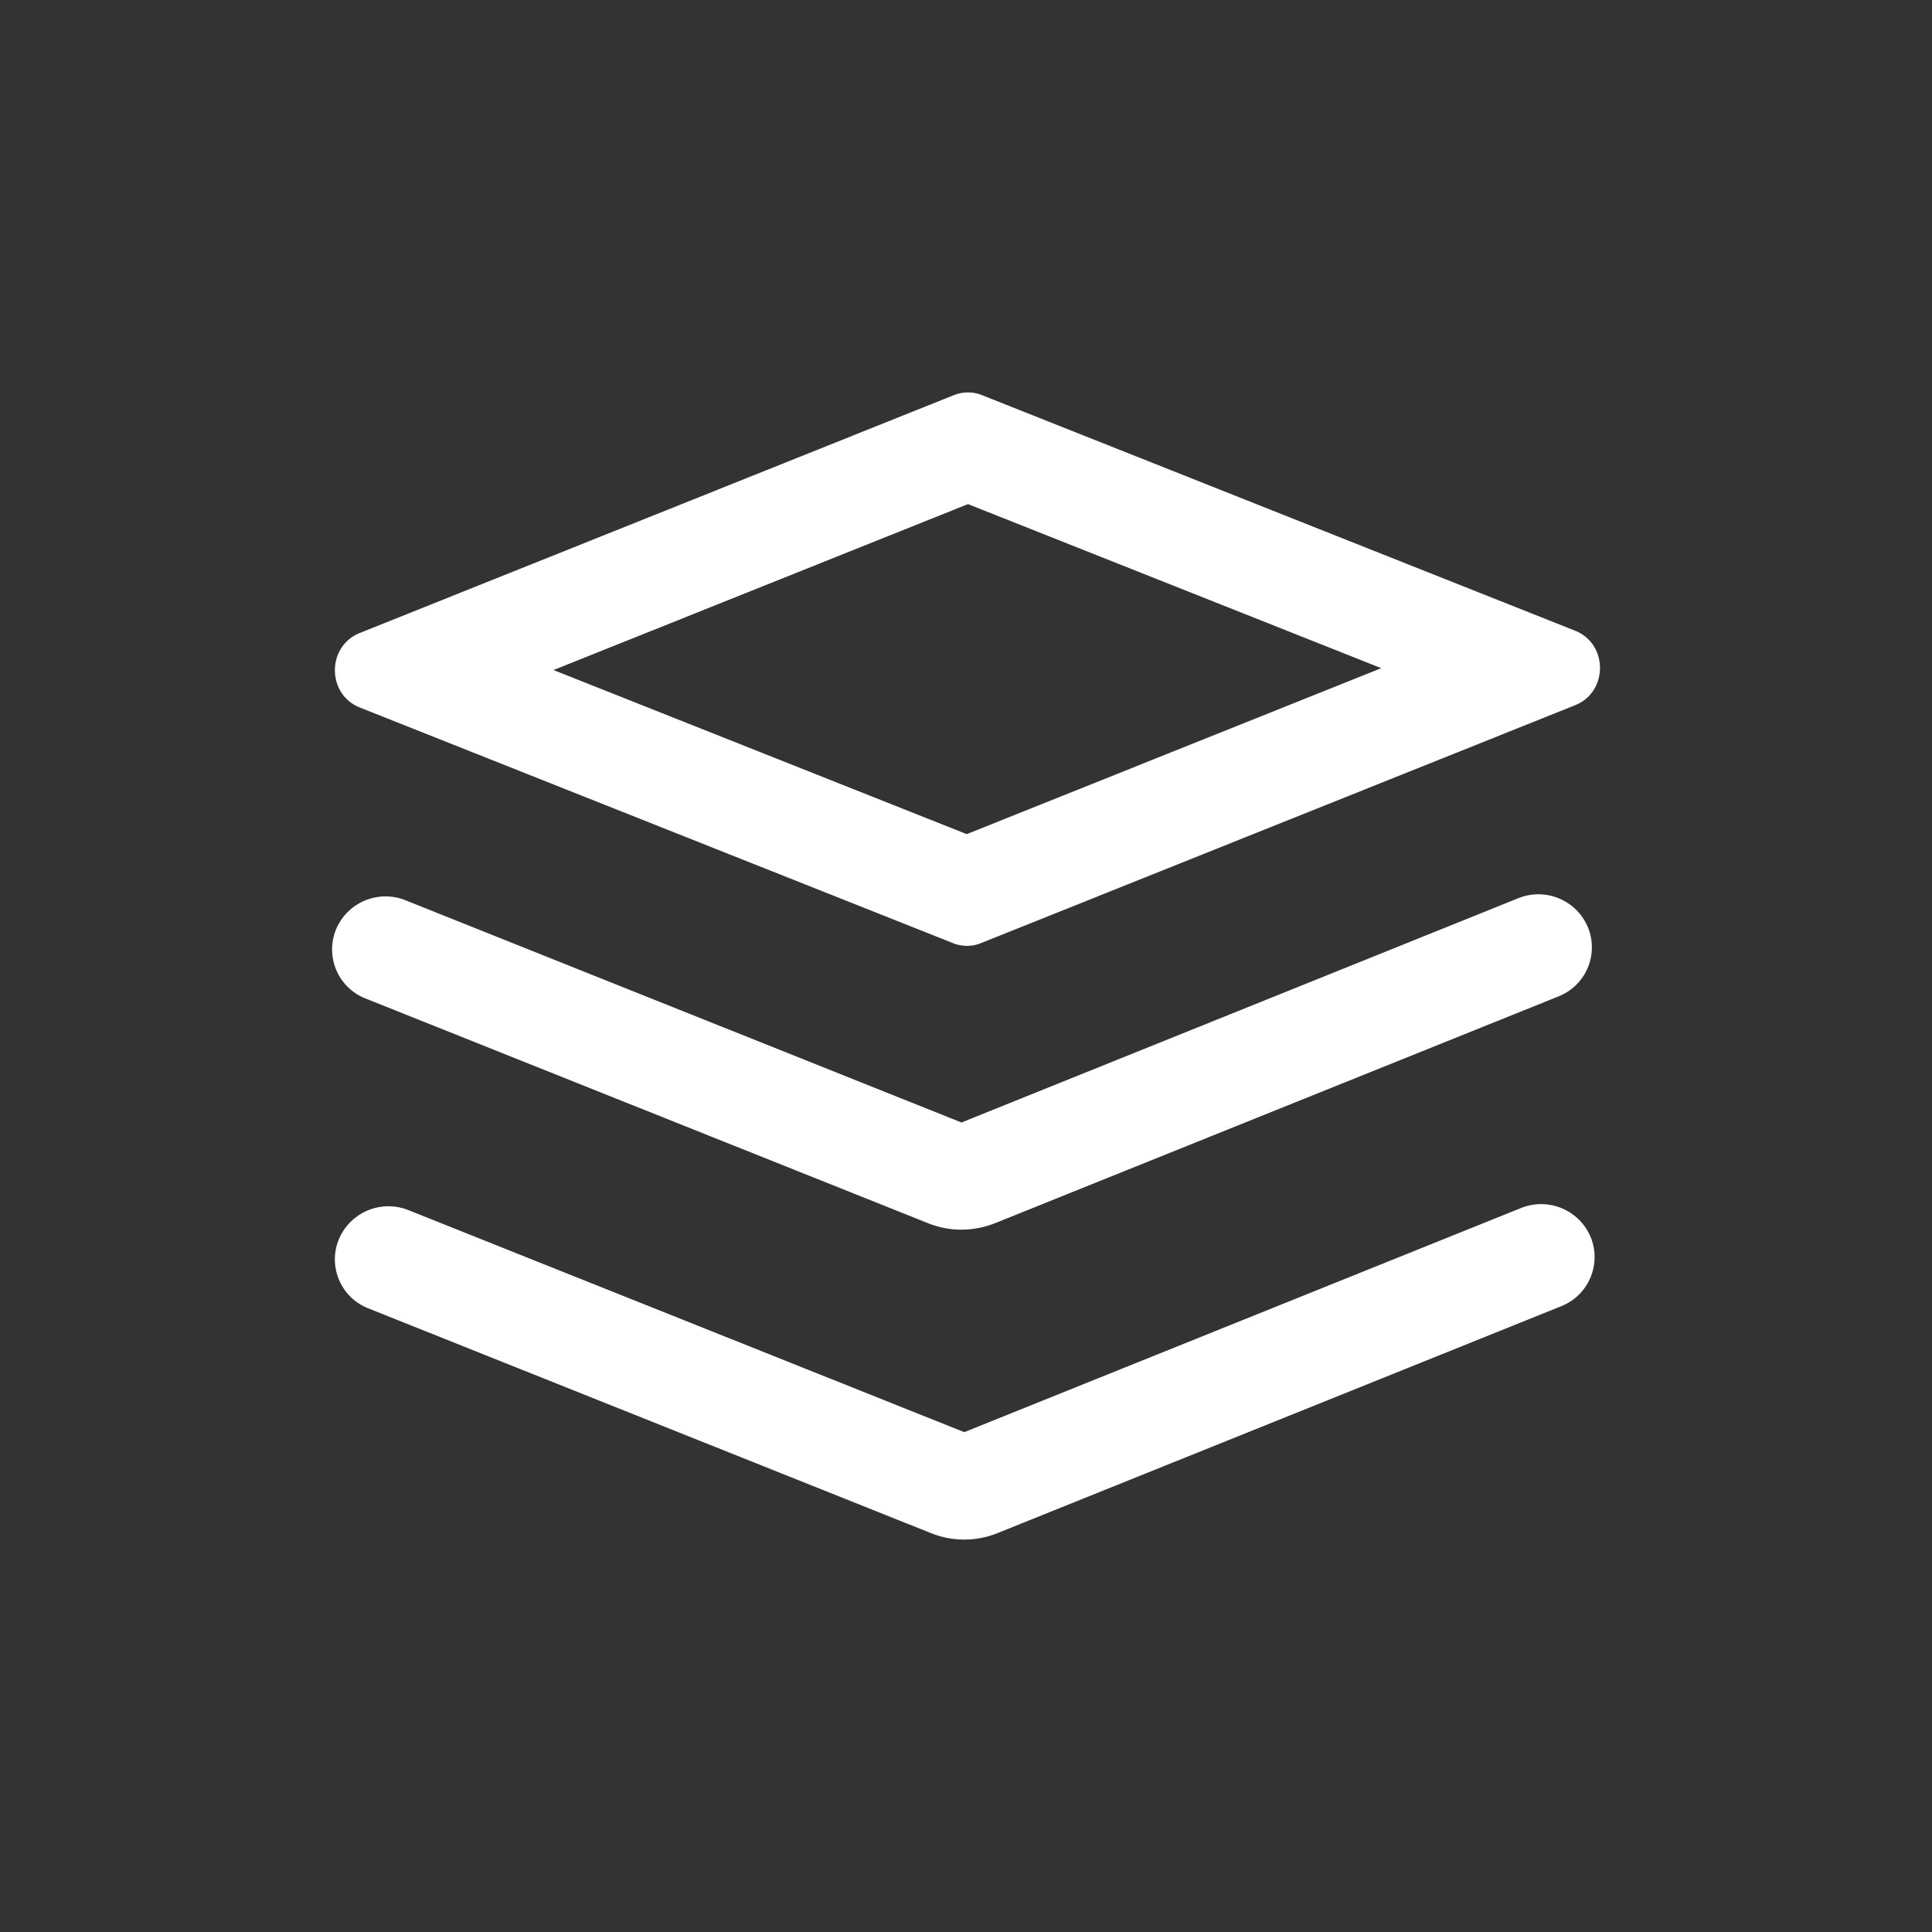
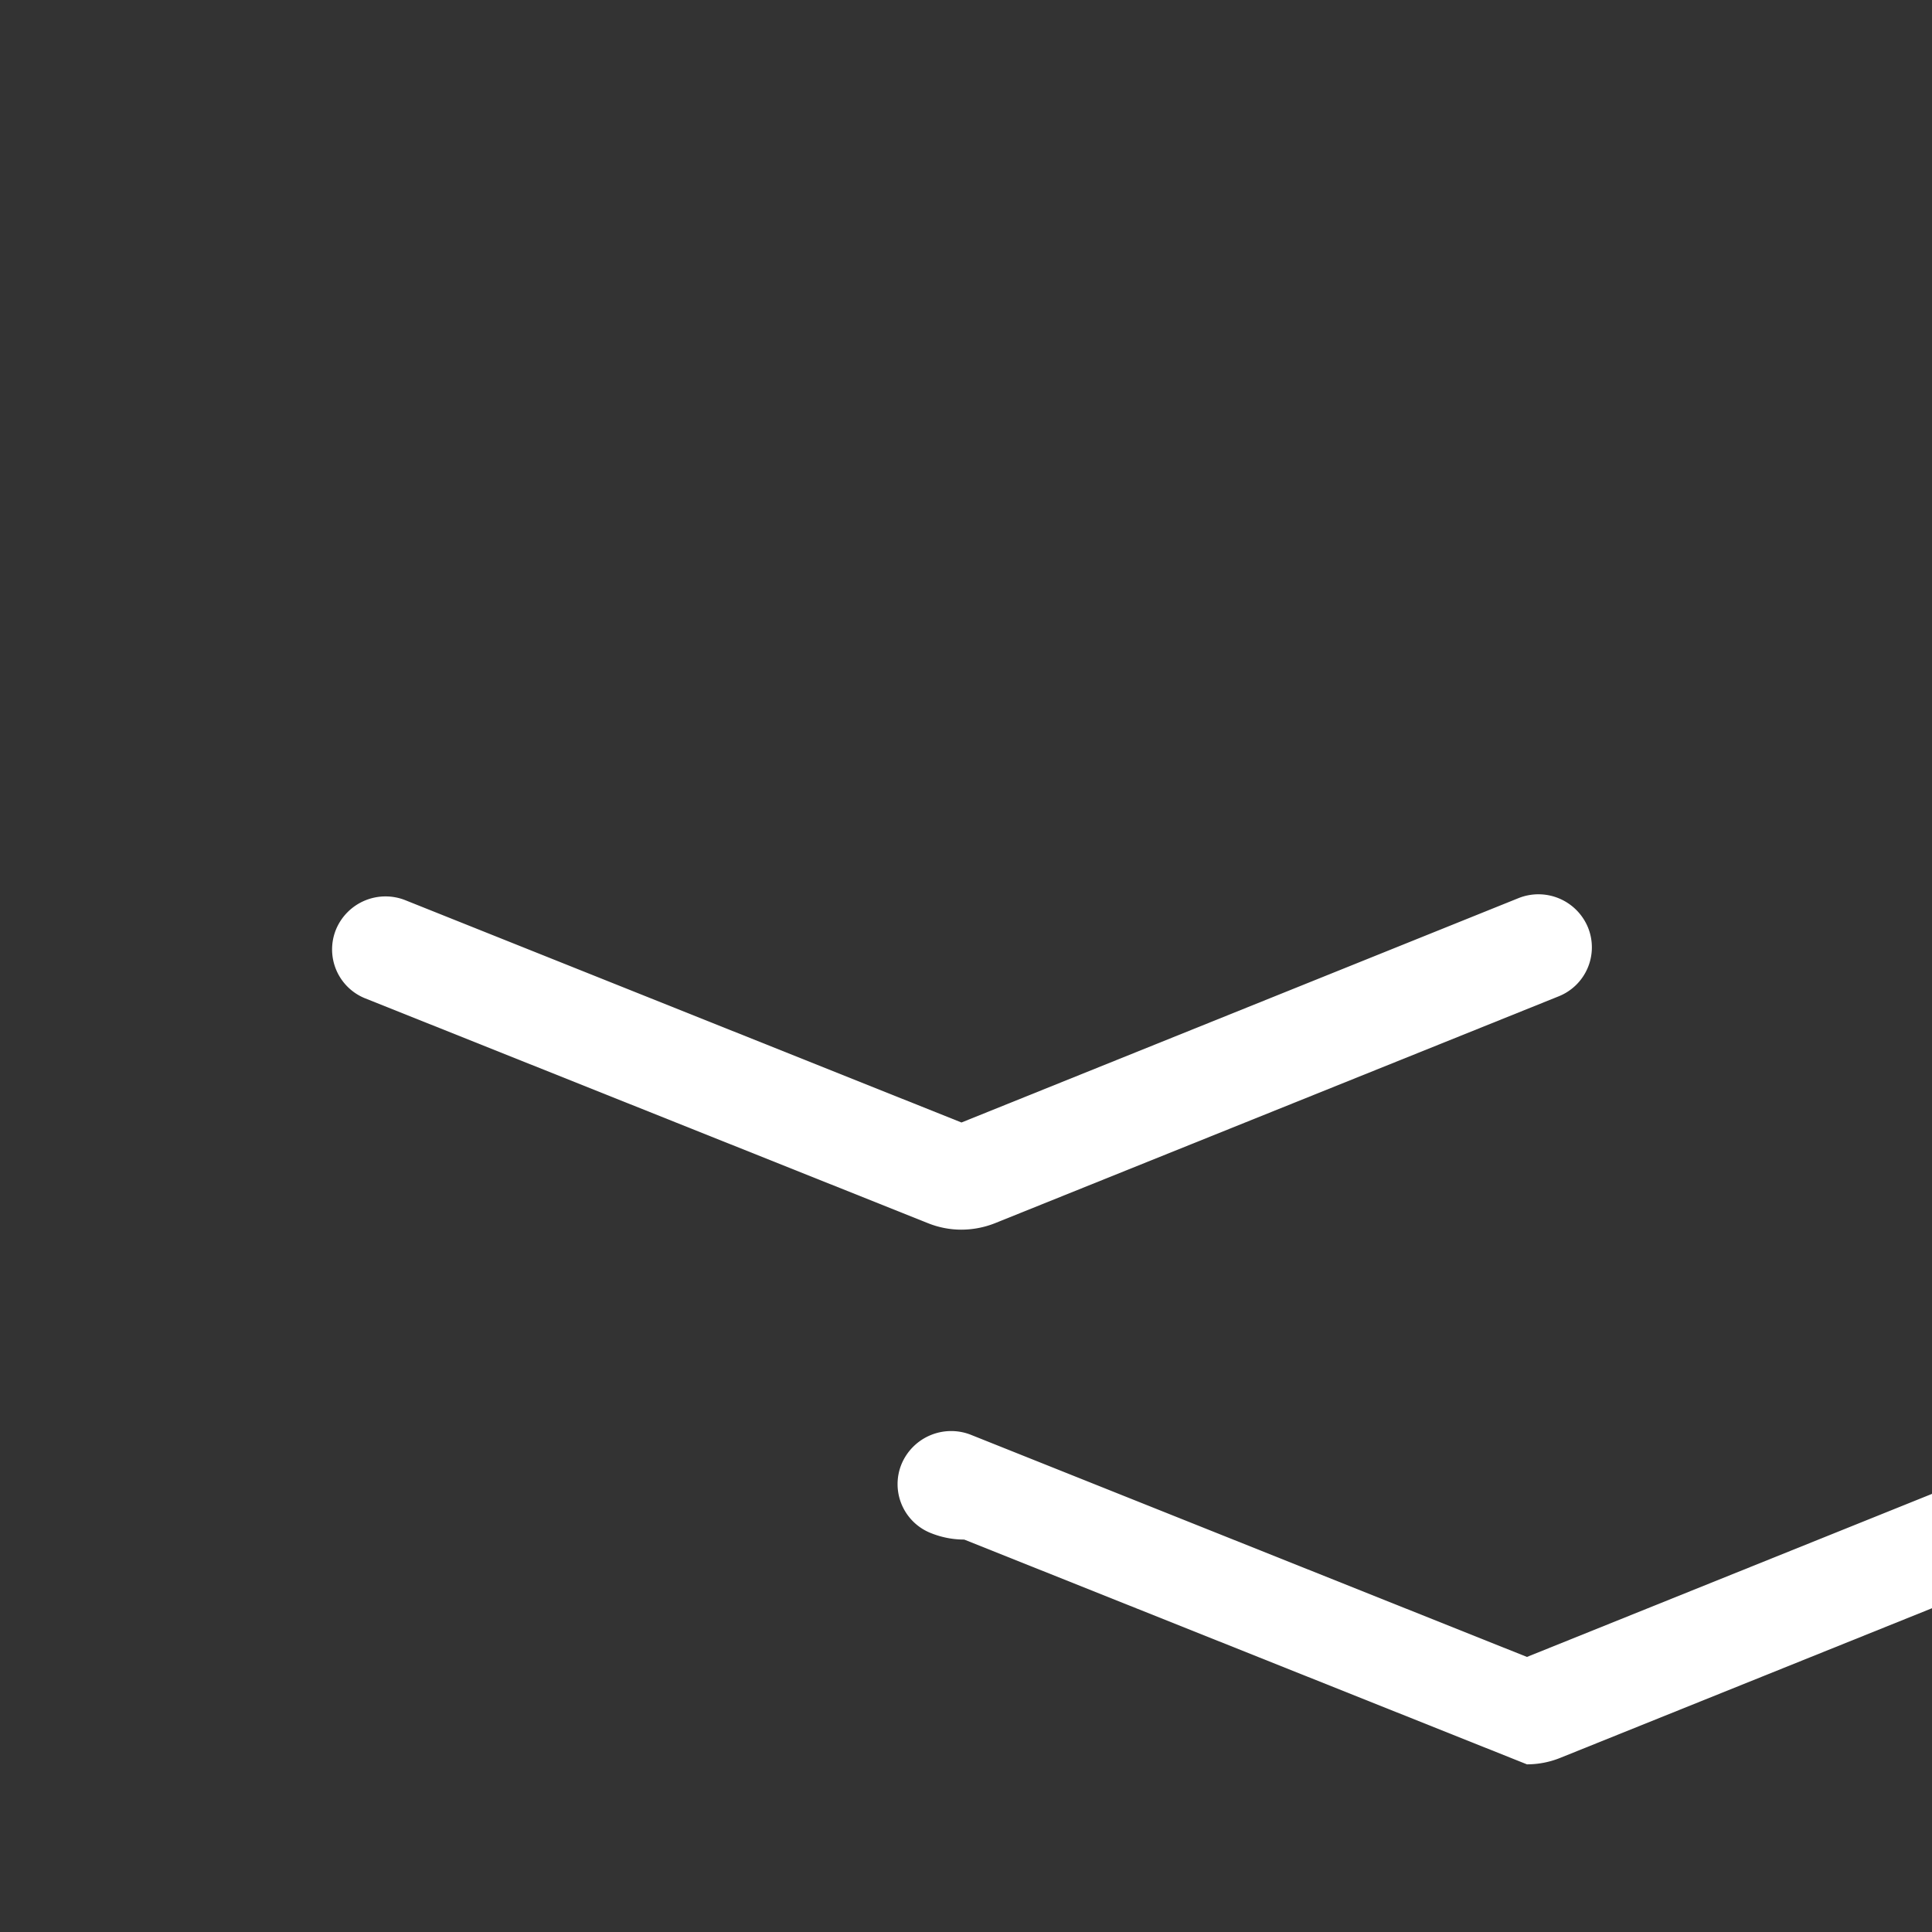
<svg xmlns="http://www.w3.org/2000/svg" t="1735715837969" class="icon" viewBox="0 0 1024 1024" version="1.1" p-id="2105" width="20" height="20">
  <rect x="0" y="0" width="1024" height="1024" fill="#333333" stroke="none" />
-   <path d="M513.088 267.2l219.008 86.944-219.712 87.968-219.008-86.976 219.712-87.968m0-59.168c-2.56 0-5.12 0.48-7.552 1.44L190.72 335.488c-17.6 7.008-17.6 32.48-0.064 39.488l314.336 124.864a19.776 19.776 0 0 0 15.008 0l314.816-126.048c17.6-7.008 17.6-32.48 0.064-39.488l-314.4-124.864a19.68 19.68 0 0 0-7.392-1.44z" fill="#ffffff" p-id="2106" />
  <path d="M509.504 651.744c-5.952 0-11.968-1.152-17.632-3.424l-298.144-119.104a27.936 27.936 0 0 1-15.648-36.544 28.416 28.416 0 0 1 36.896-15.488l294.624 117.76 295.072-118.848a28.416 28.416 0 0 1 36.96 15.392 27.968 27.968 0 0 1-15.552 36.608L527.36 648.32a48.64 48.64 0 0 1-17.888 3.424z" fill="#ffffff" p-id="2107" />
-   <path d="M511.04 816c-6.016 0-11.968-1.152-17.632-3.424l-298.24-119.136a27.904 27.904 0 0 1-15.616-36.48 28.512 28.512 0 0 1 36.896-15.584l294.624 117.696 295.072-118.784a28.48 28.48 0 0 1 36.96 15.424 28.032 28.032 0 0 1-15.552 36.576l-298.688 120.224a47.04 47.04 0 0 1-17.792 3.488z" fill="#ffffff" p-id="2108" />
+   <path d="M511.04 816c-6.016 0-11.968-1.152-17.632-3.424a27.904 27.904 0 0 1-15.616-36.48 28.512 28.512 0 0 1 36.896-15.584l294.624 117.696 295.072-118.784a28.48 28.48 0 0 1 36.96 15.424 28.032 28.032 0 0 1-15.552 36.576l-298.688 120.224a47.04 47.04 0 0 1-17.792 3.488z" fill="#ffffff" p-id="2108" />
</svg>